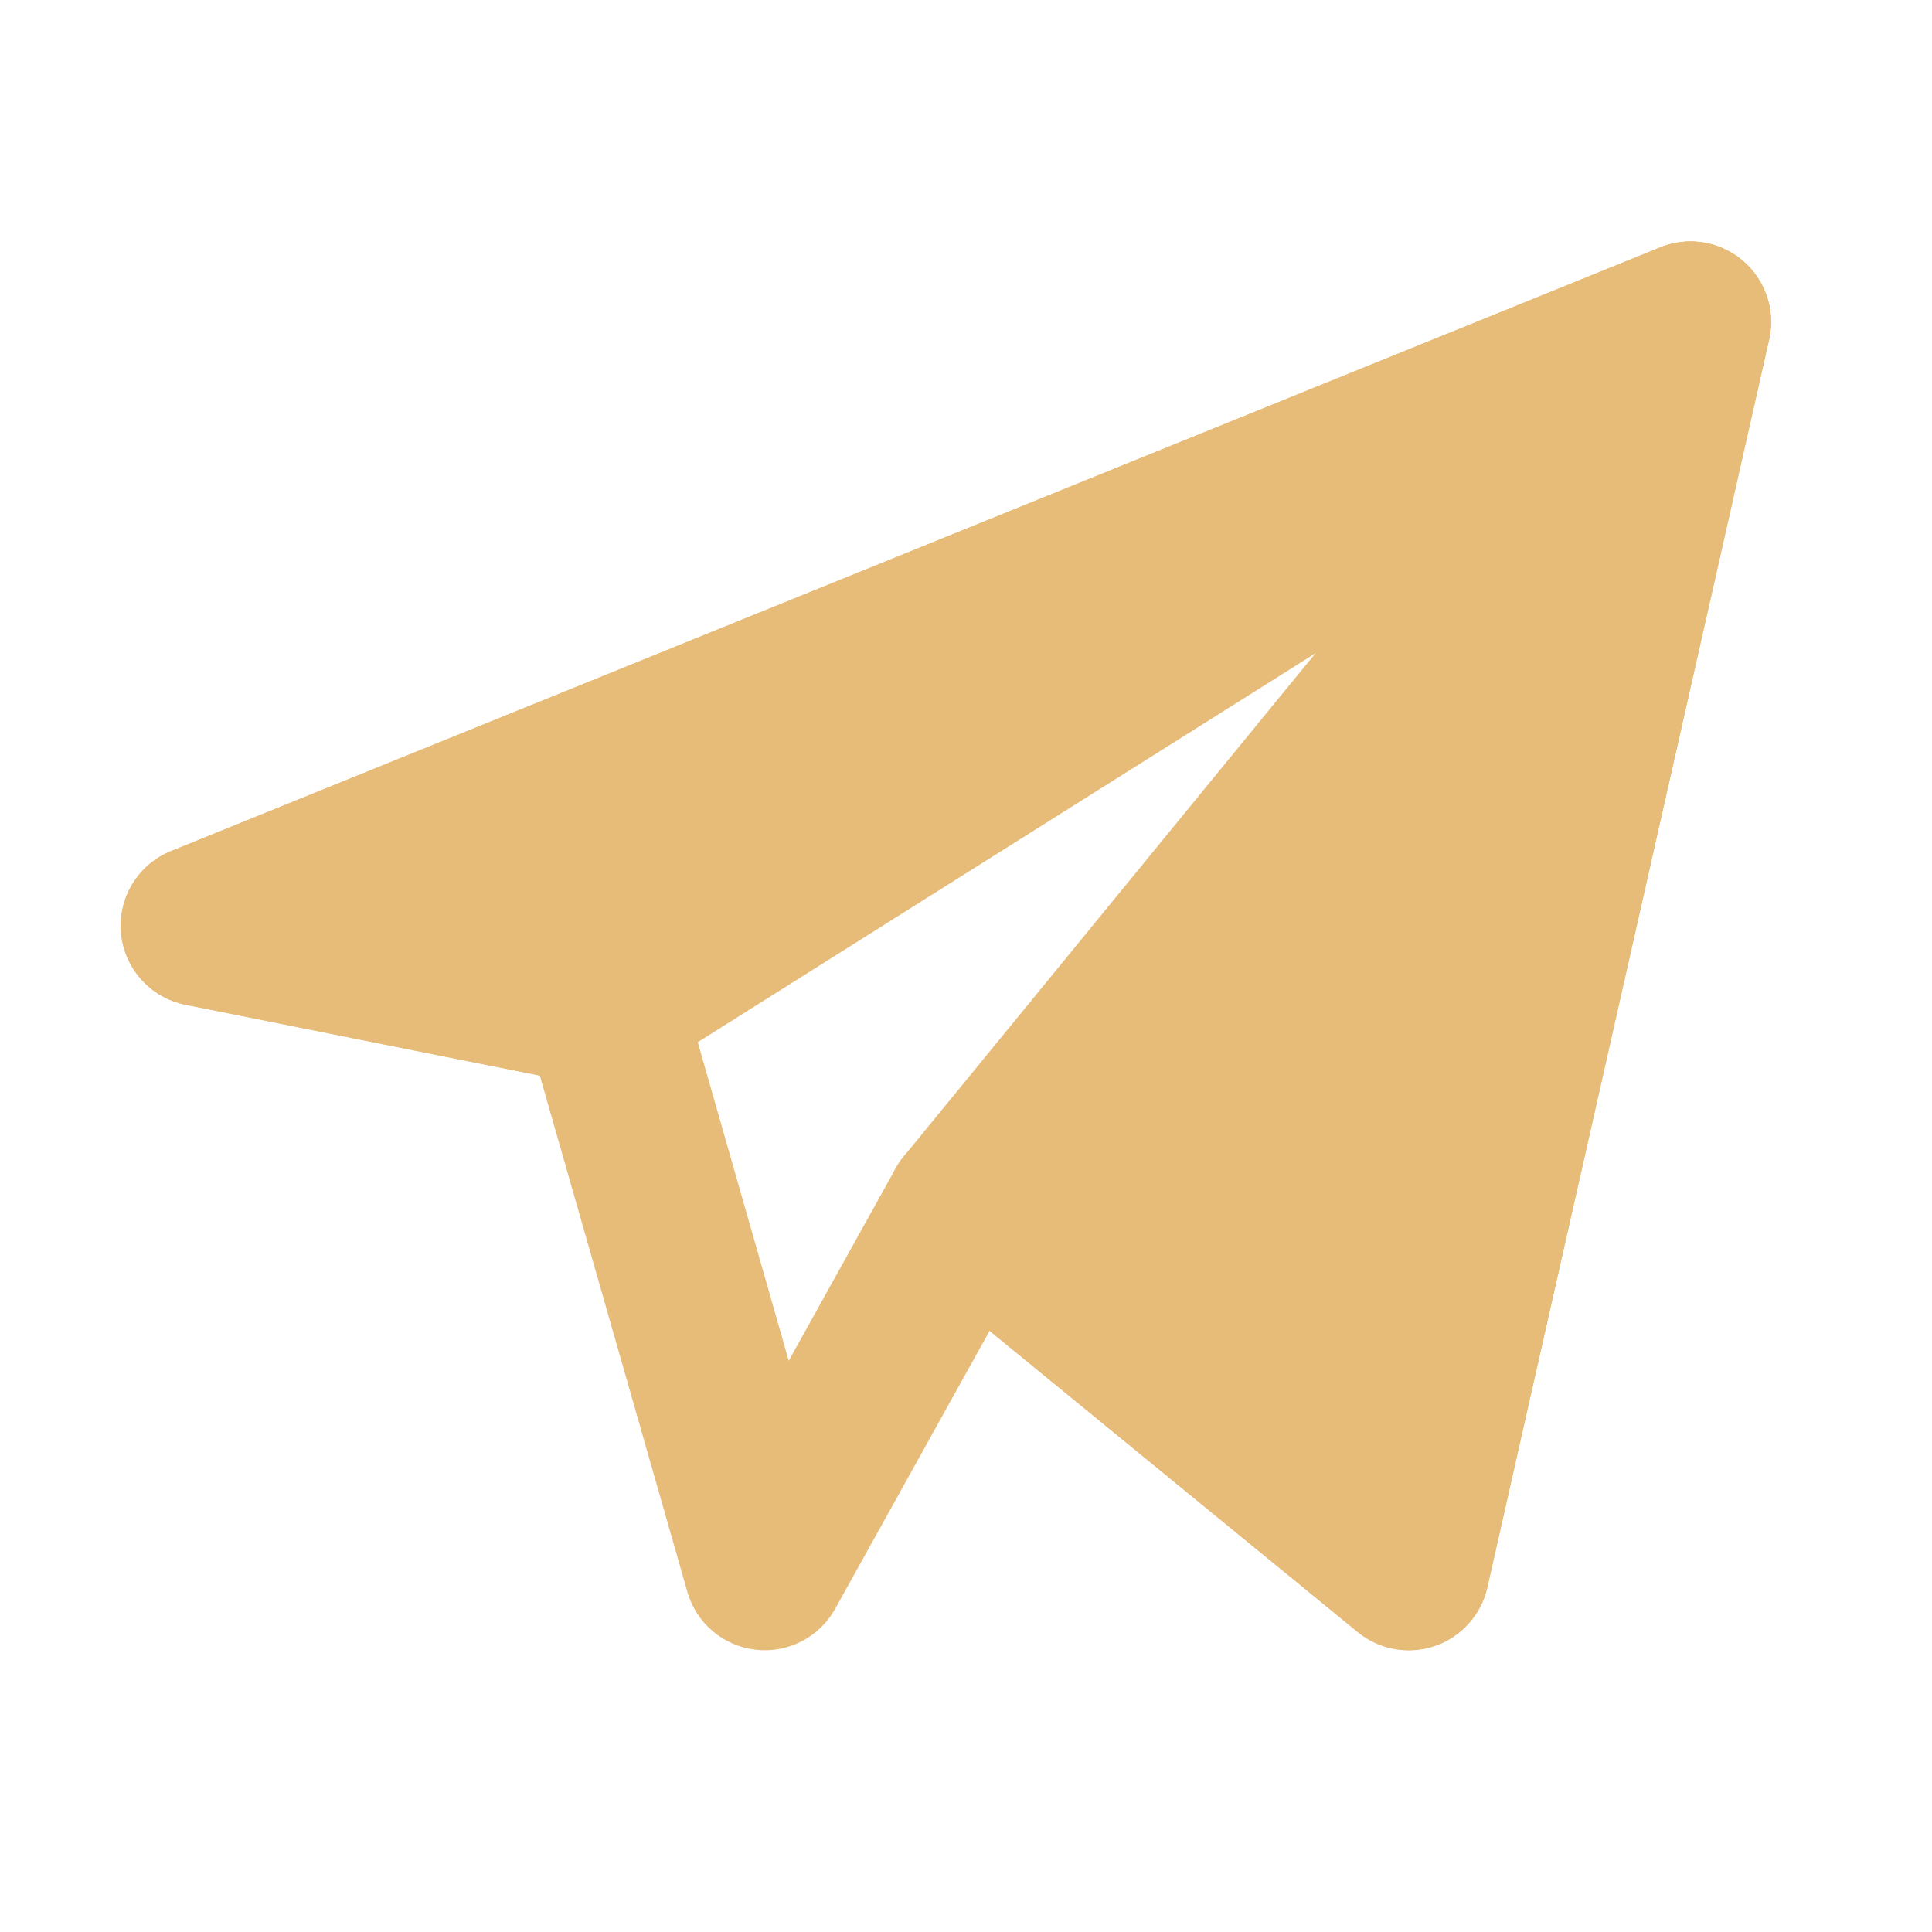
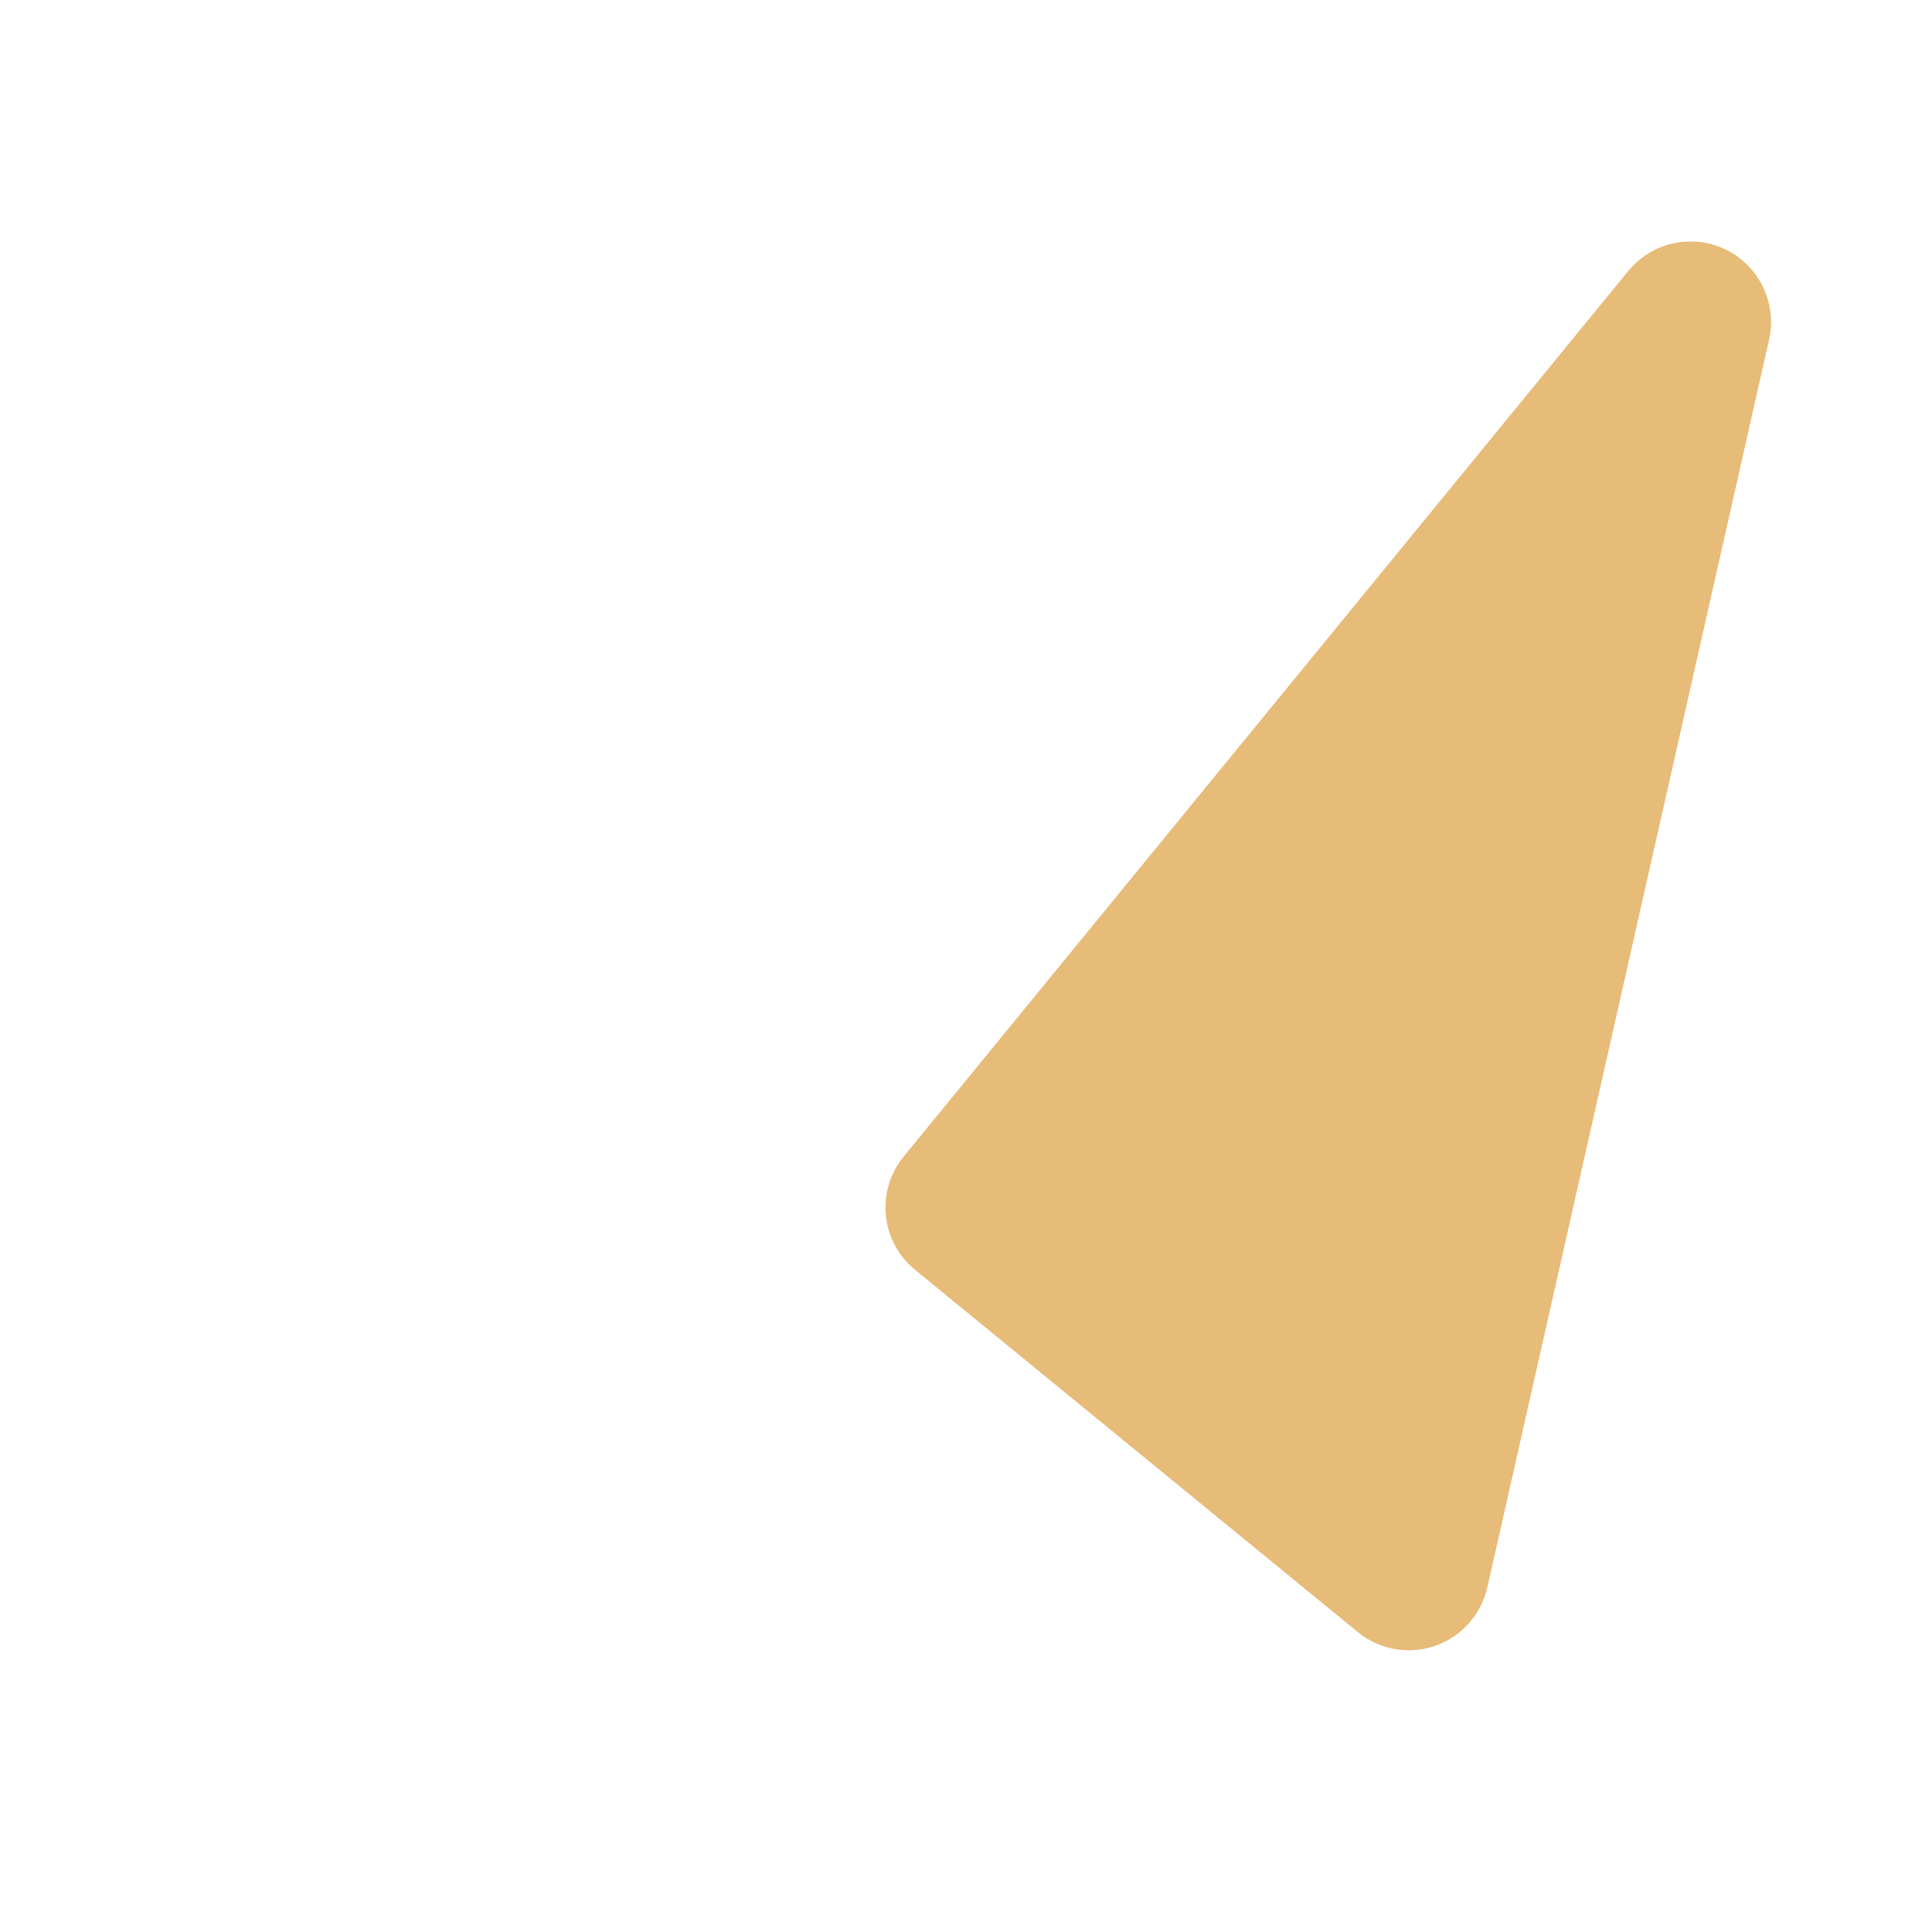
<svg xmlns="http://www.w3.org/2000/svg" width="24" height="24" viewBox="0 0 24 24" fill="none">
-   <path fill-rule="evenodd" clip-rule="evenodd" d="M21.647 3.238C21.931 3.479 22.058 3.857 21.976 4.22L18.476 19.72C18.399 20.058 18.153 20.333 17.826 20.445C17.498 20.558 17.135 20.493 16.867 20.274L12.293 16.532L10.374 19.986C10.178 20.339 9.788 20.54 9.386 20.493C8.984 20.447 8.65 20.164 8.539 19.775L6.706 13.361L2.304 12.481C1.871 12.394 1.546 12.034 1.504 11.594C1.463 11.154 1.715 10.739 2.124 10.573L20.624 3.073C20.969 2.933 21.363 2.997 21.647 3.238ZM5.967 11.174L7.696 11.519C8.063 11.593 8.359 11.865 8.462 12.225L9.798 16.904L11.126 14.514C11.27 14.255 11.521 14.073 11.812 14.018C12.103 13.962 12.404 14.038 12.633 14.226L16.881 17.701L19.603 5.645L5.967 11.174Z" fill="#E7BB78" />
-   <path fill-rule="evenodd" clip-rule="evenodd" d="M21.533 4.846C21.971 4.57 22.126 4.005 21.89 3.544C21.654 3.083 21.104 2.879 20.624 3.073L2.124 10.573C1.715 10.739 1.463 11.154 1.504 11.594C1.546 12.034 1.871 12.394 2.304 12.481L7.304 13.481C7.555 13.531 7.816 13.483 8.033 13.346L21.533 4.846Z" fill="#E7BB78" />
  <path fill-rule="evenodd" clip-rule="evenodd" d="M21.976 4.22C22.078 3.768 21.855 3.305 21.439 3.101C21.022 2.898 20.52 3.008 20.226 3.367L11.226 14.367C10.876 14.794 10.939 15.424 11.367 15.774L16.867 20.274C17.135 20.494 17.498 20.558 17.826 20.446C18.153 20.333 18.399 20.058 18.476 19.72L21.976 4.22Z" fill="#E7BB78" />
</svg>